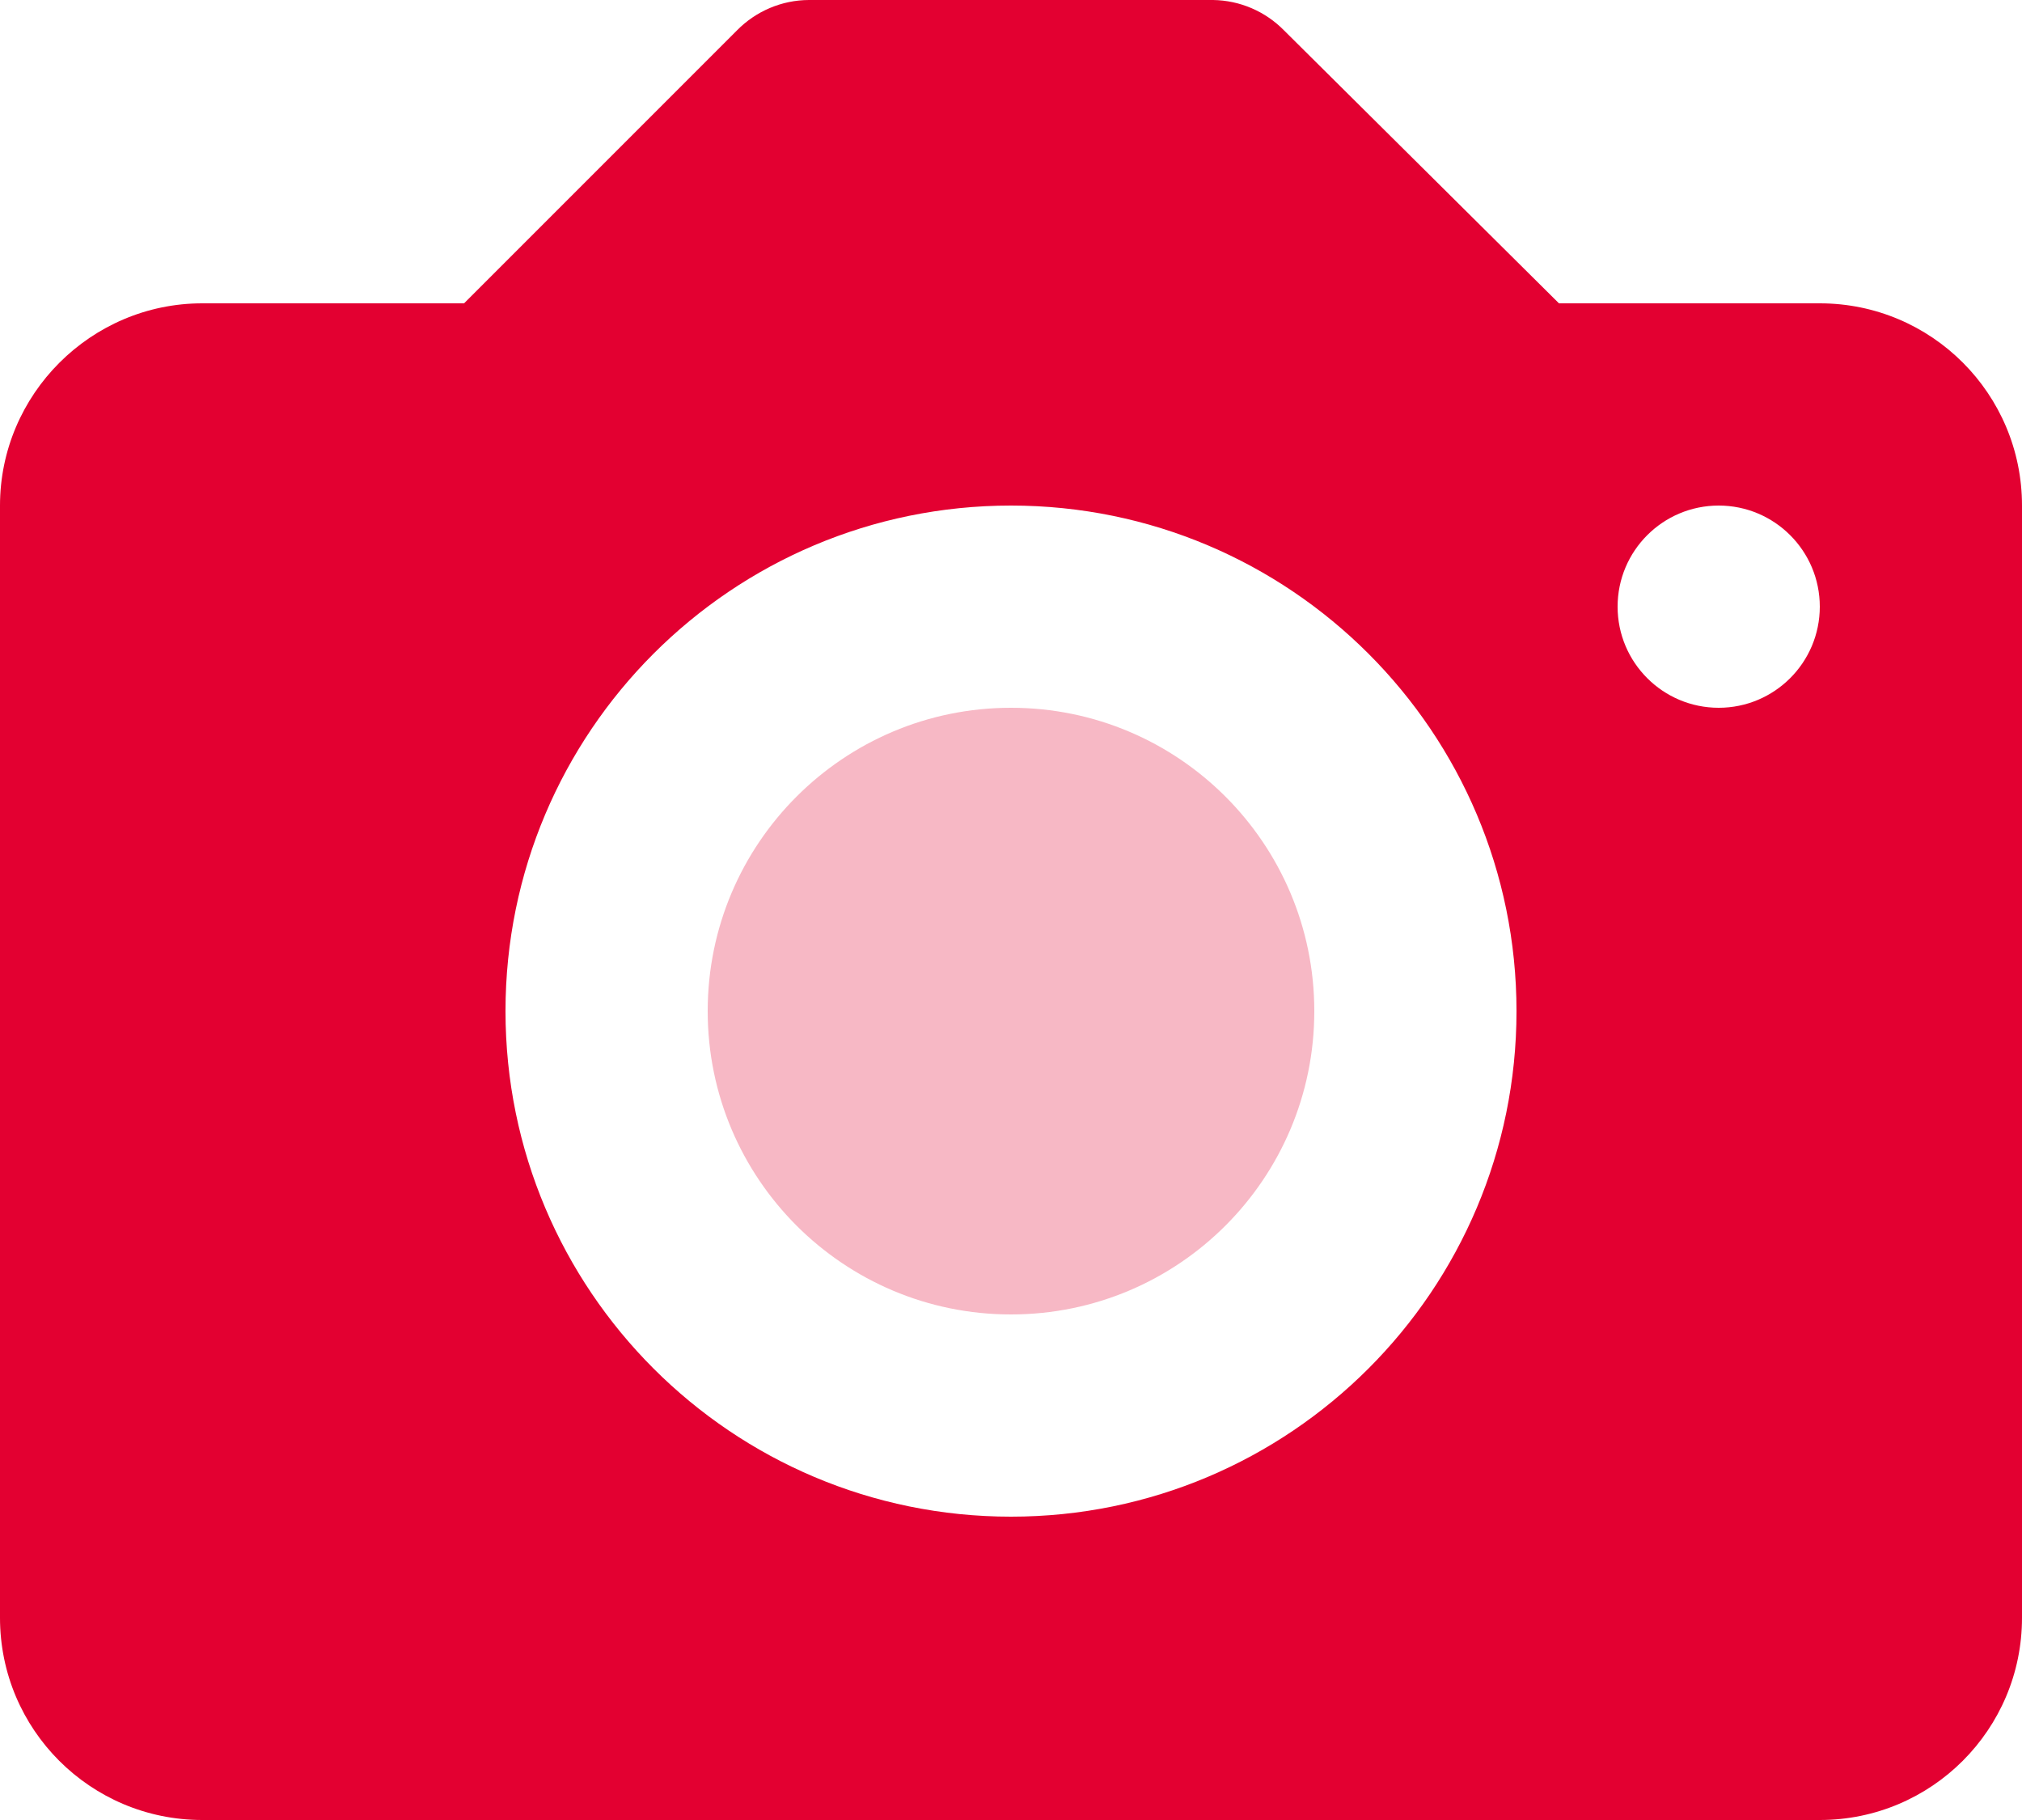
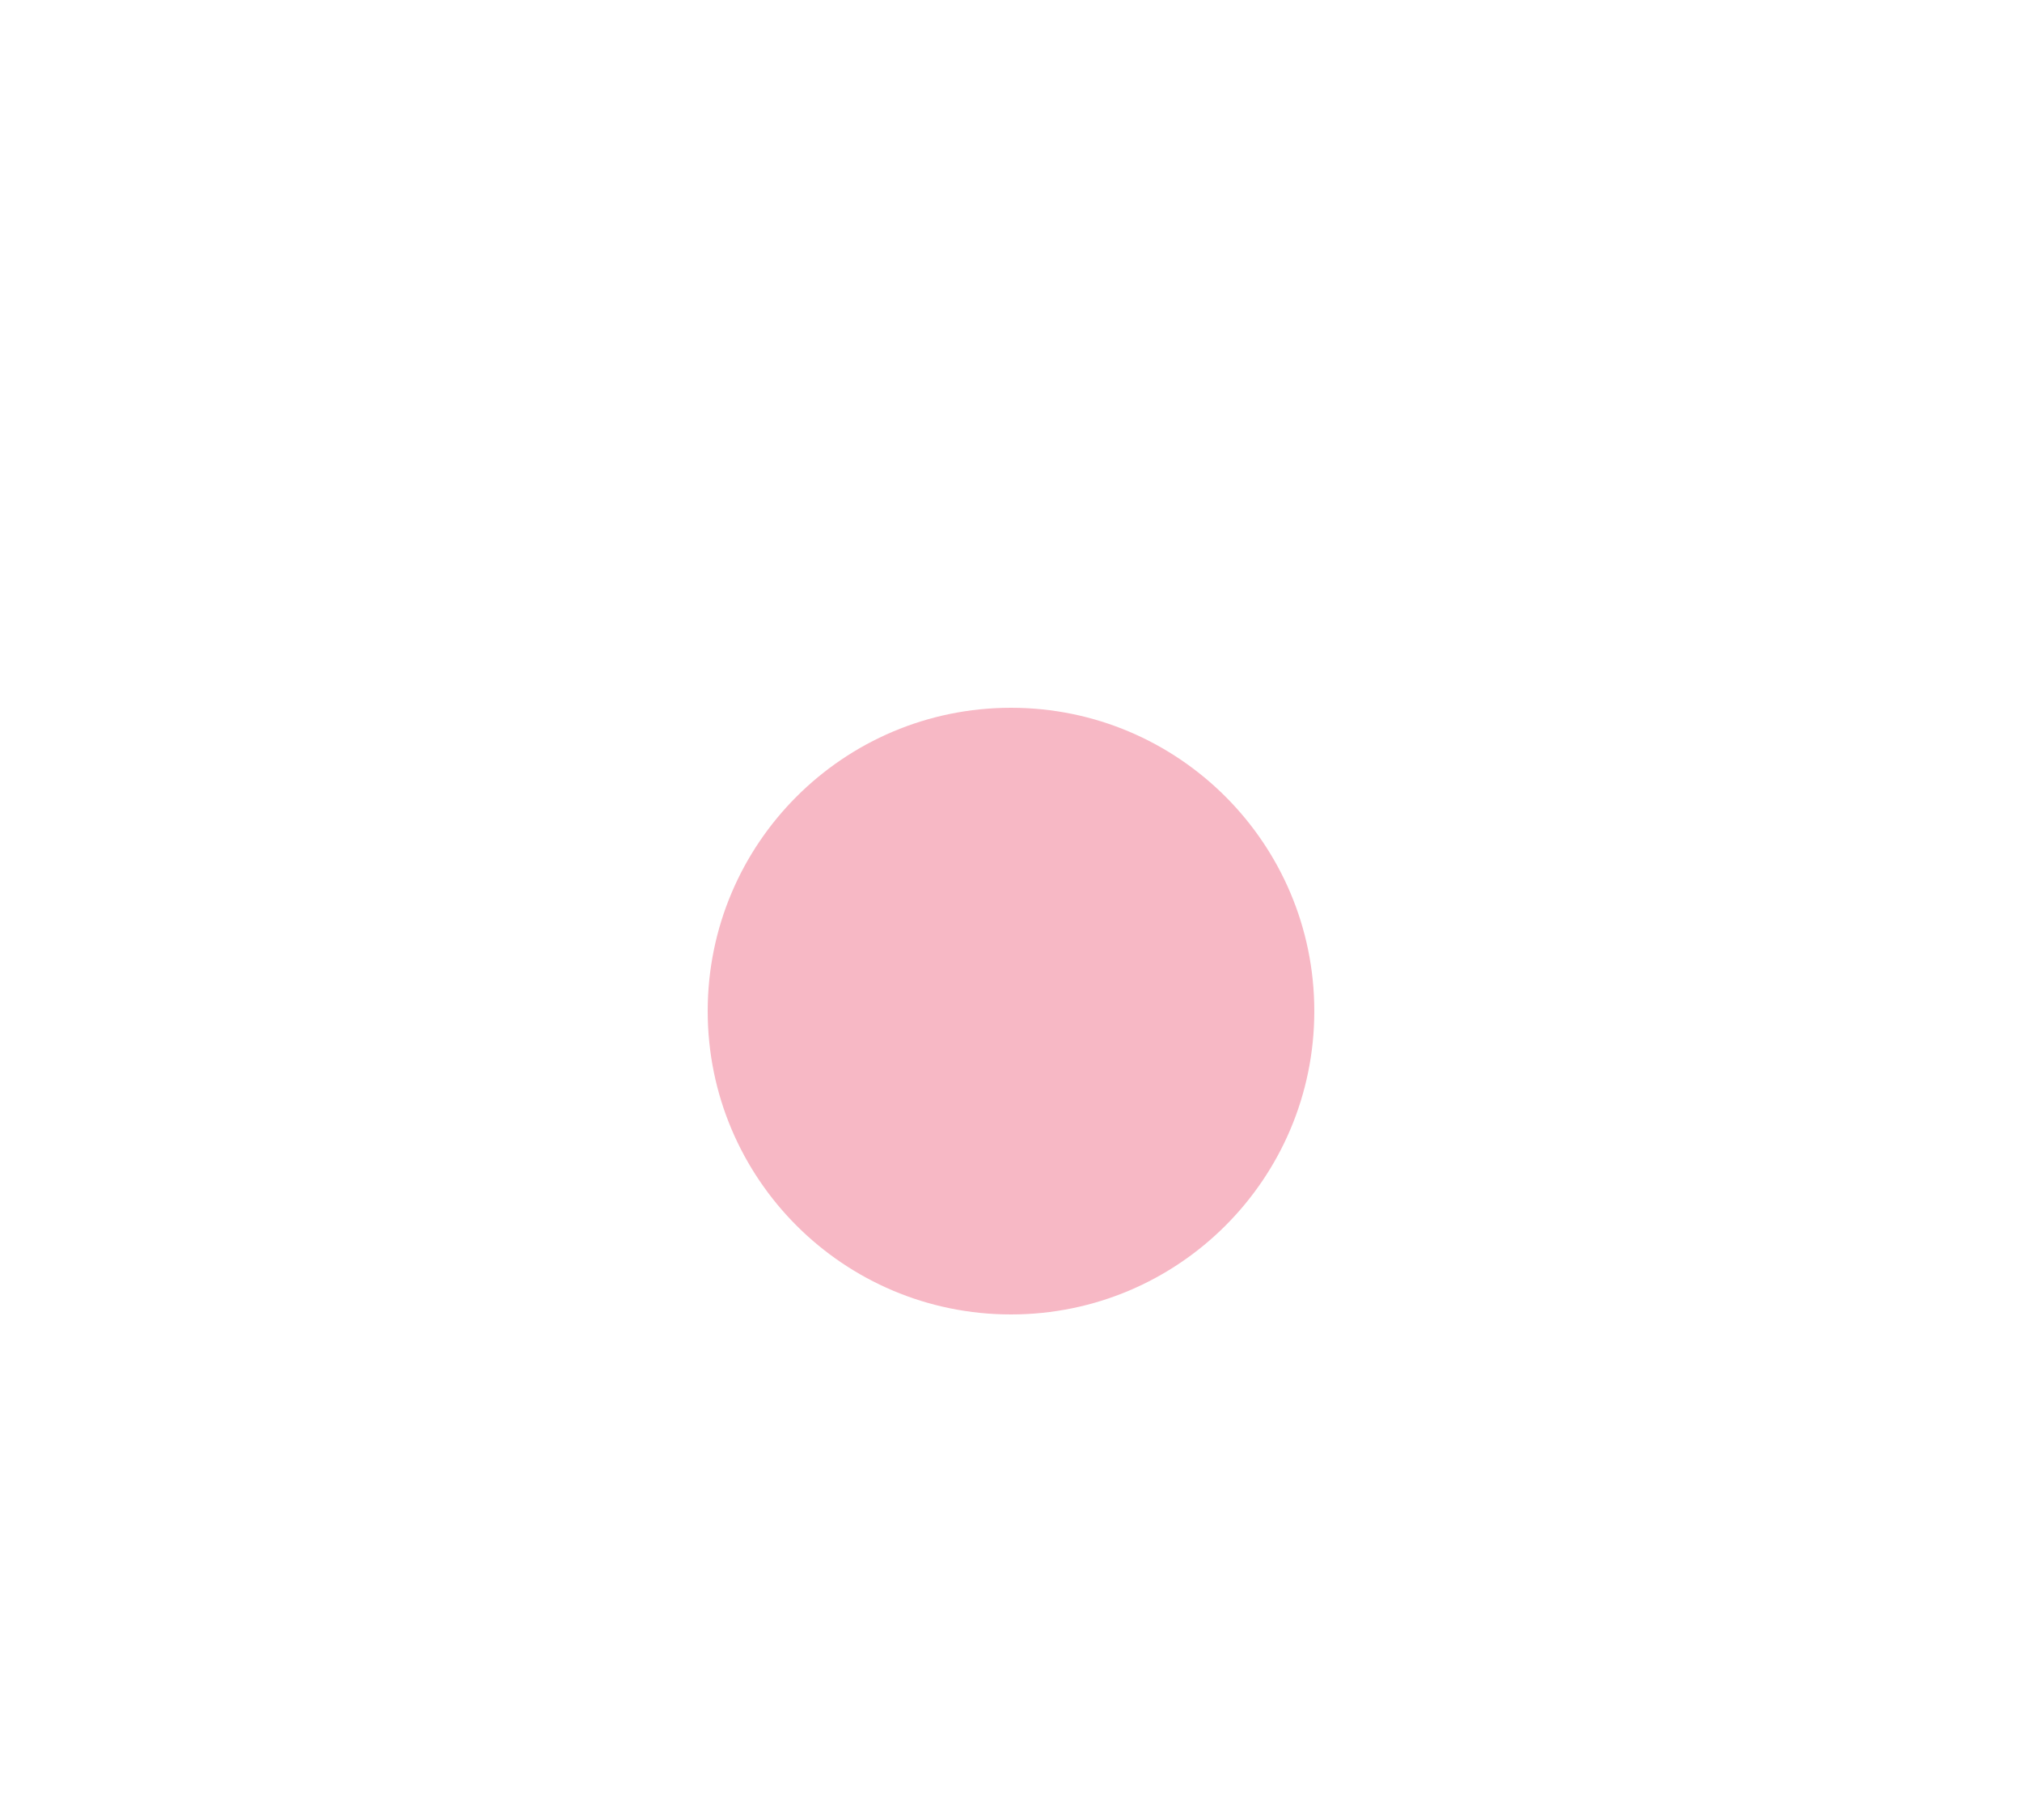
<svg xmlns="http://www.w3.org/2000/svg" width="20" height="18" viewBox="0 0 20 18">
  <g fill="none" fill-rule="evenodd">
-     <path fill="#E30031" d="M4.59 3L7.29.3C7.477.11 7.733.001 8 0h4c.264.004.515.112.7.3L15.42 3H18c1.105 0 2 .895 2 2v11c0 1.105-.895 2-2 2H2c-1.105 0-2-.895-2-2V5c0-1.1.9-2 2-2h2.59zM17 7c.552 0 1-.448 1-1s-.448-1-1-1-1 .448-1 1 .448 1 1 1zm-7 8c2.761 0 5-2.239 5-5s-2.239-5-5-5-5 2.239-5 5 2.239 5 5 5z" />
    <path fill="#F7B8C5" d="M10 13c1.657 0 3-1.343 3-3s-1.343-3-3-3-3 1.343-3 3 1.343 3 3 3z" />
  </g>
</svg>